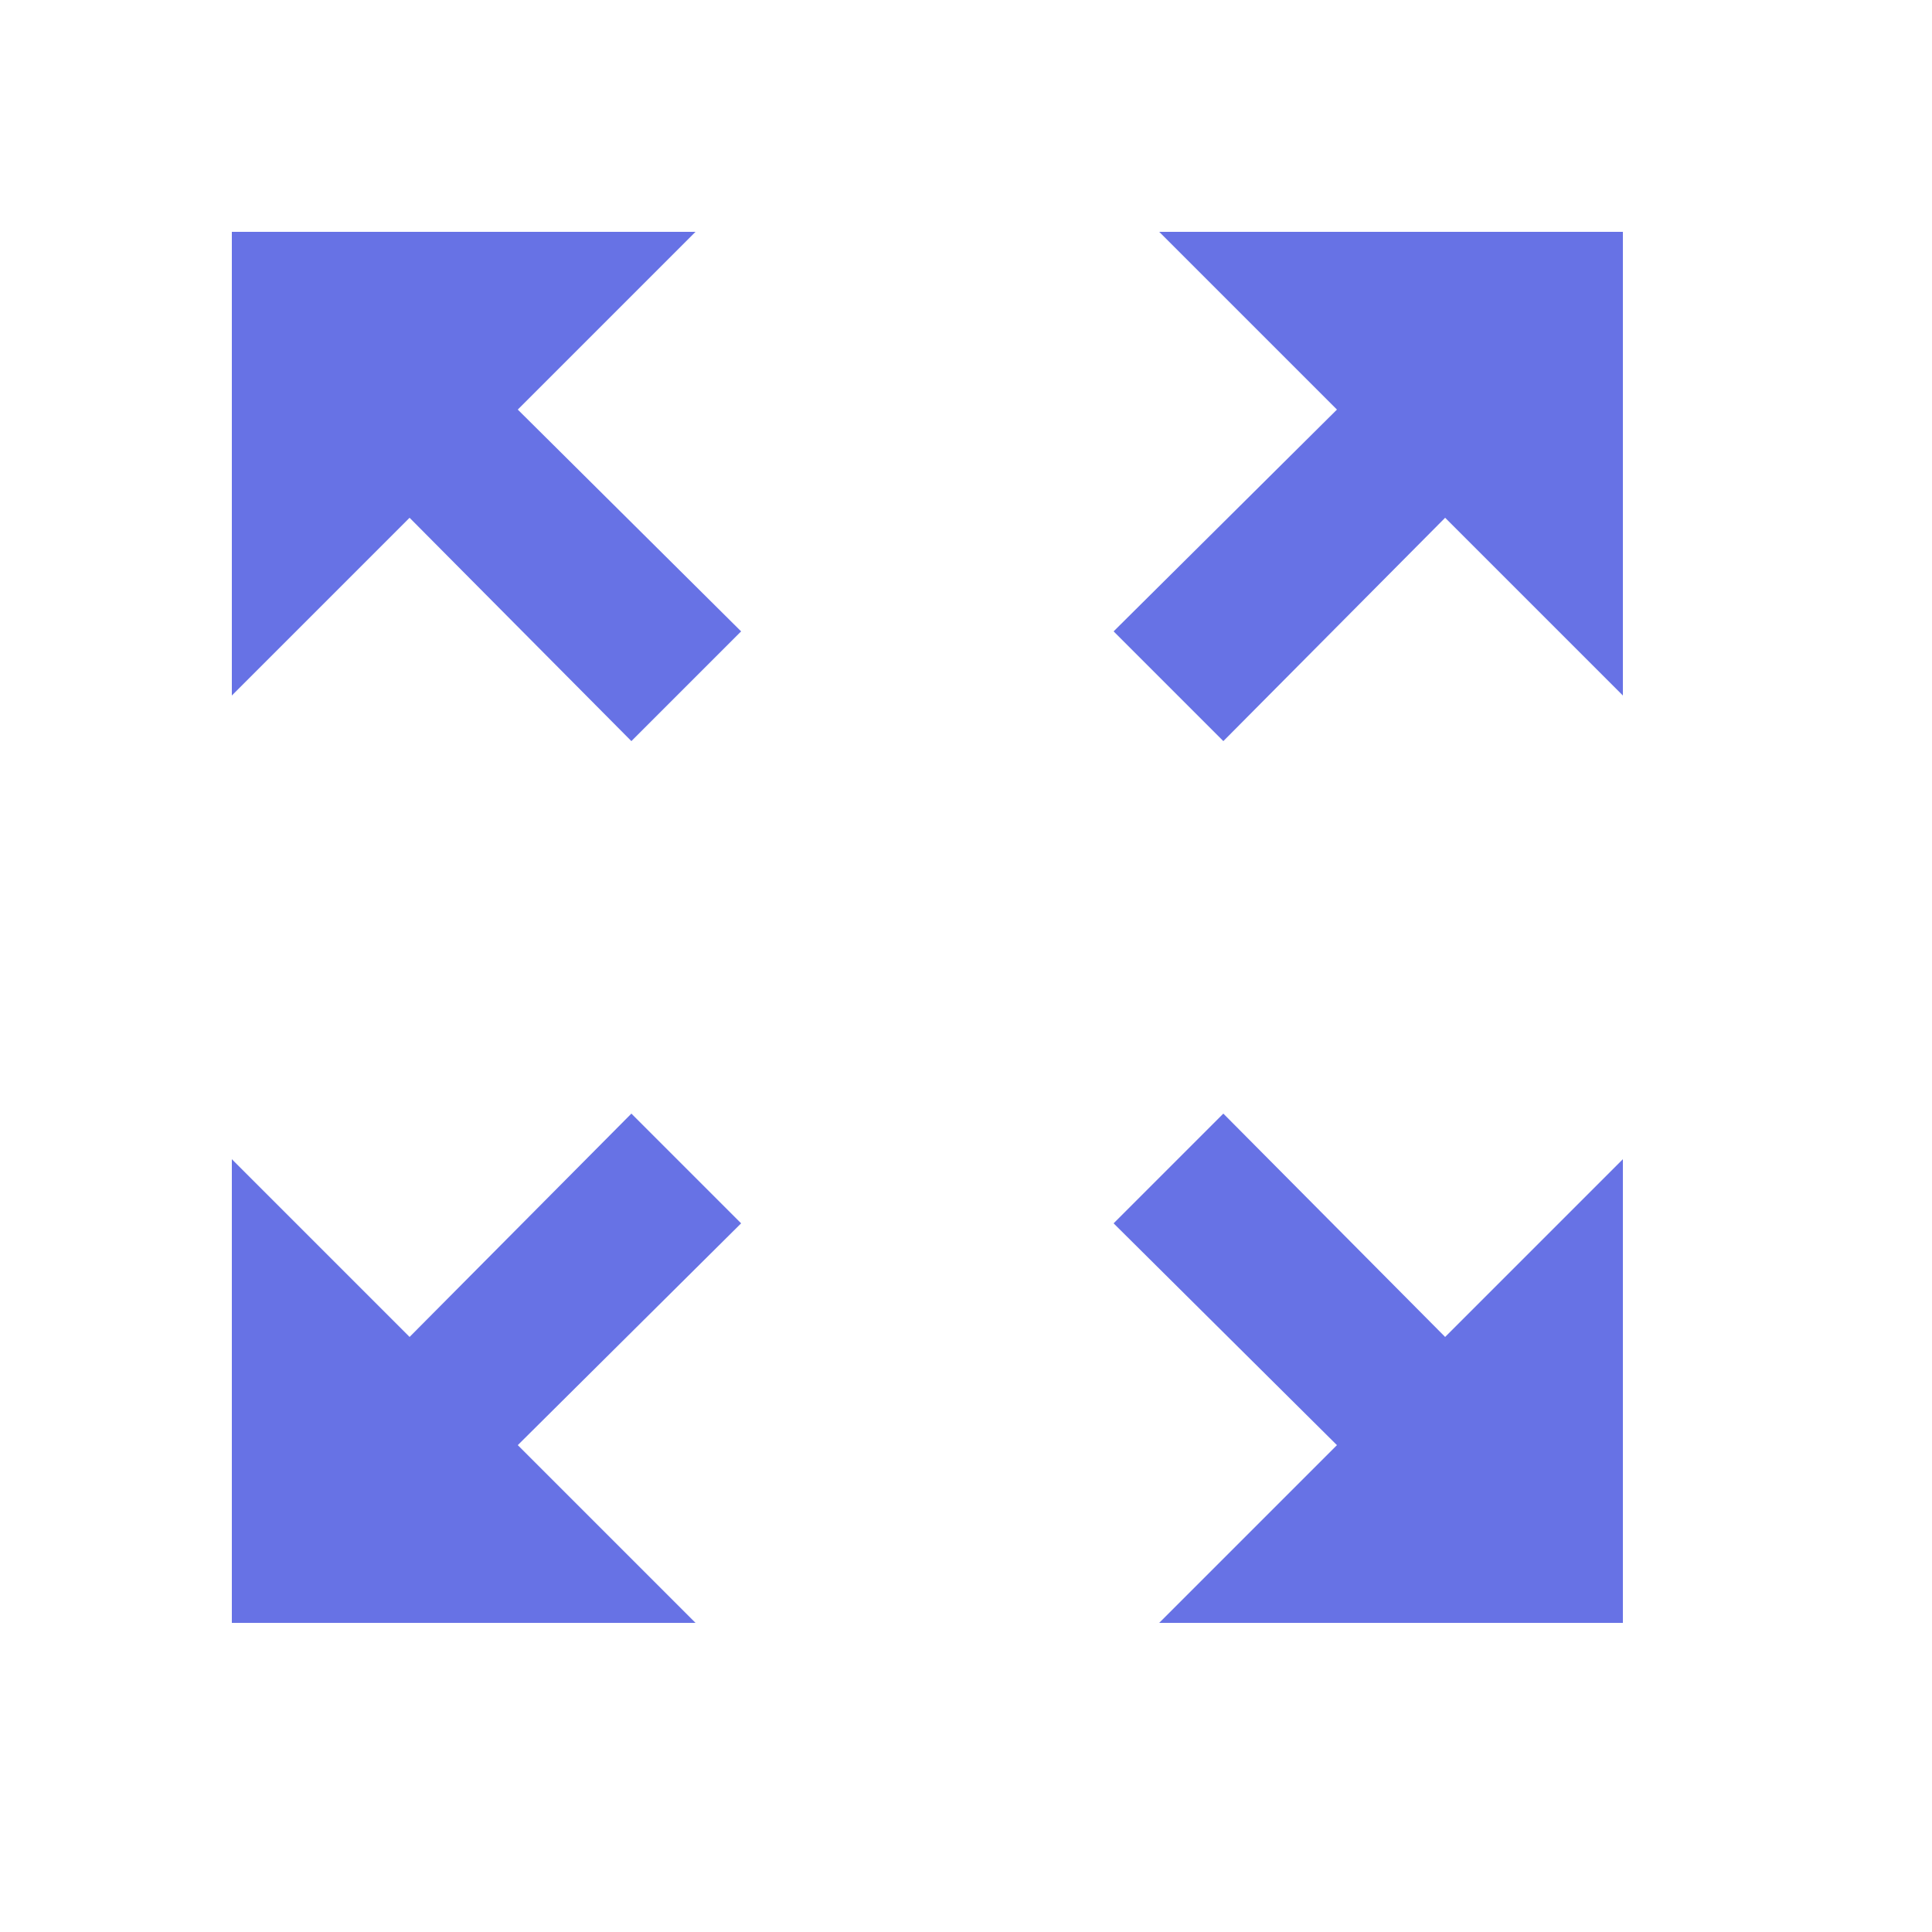
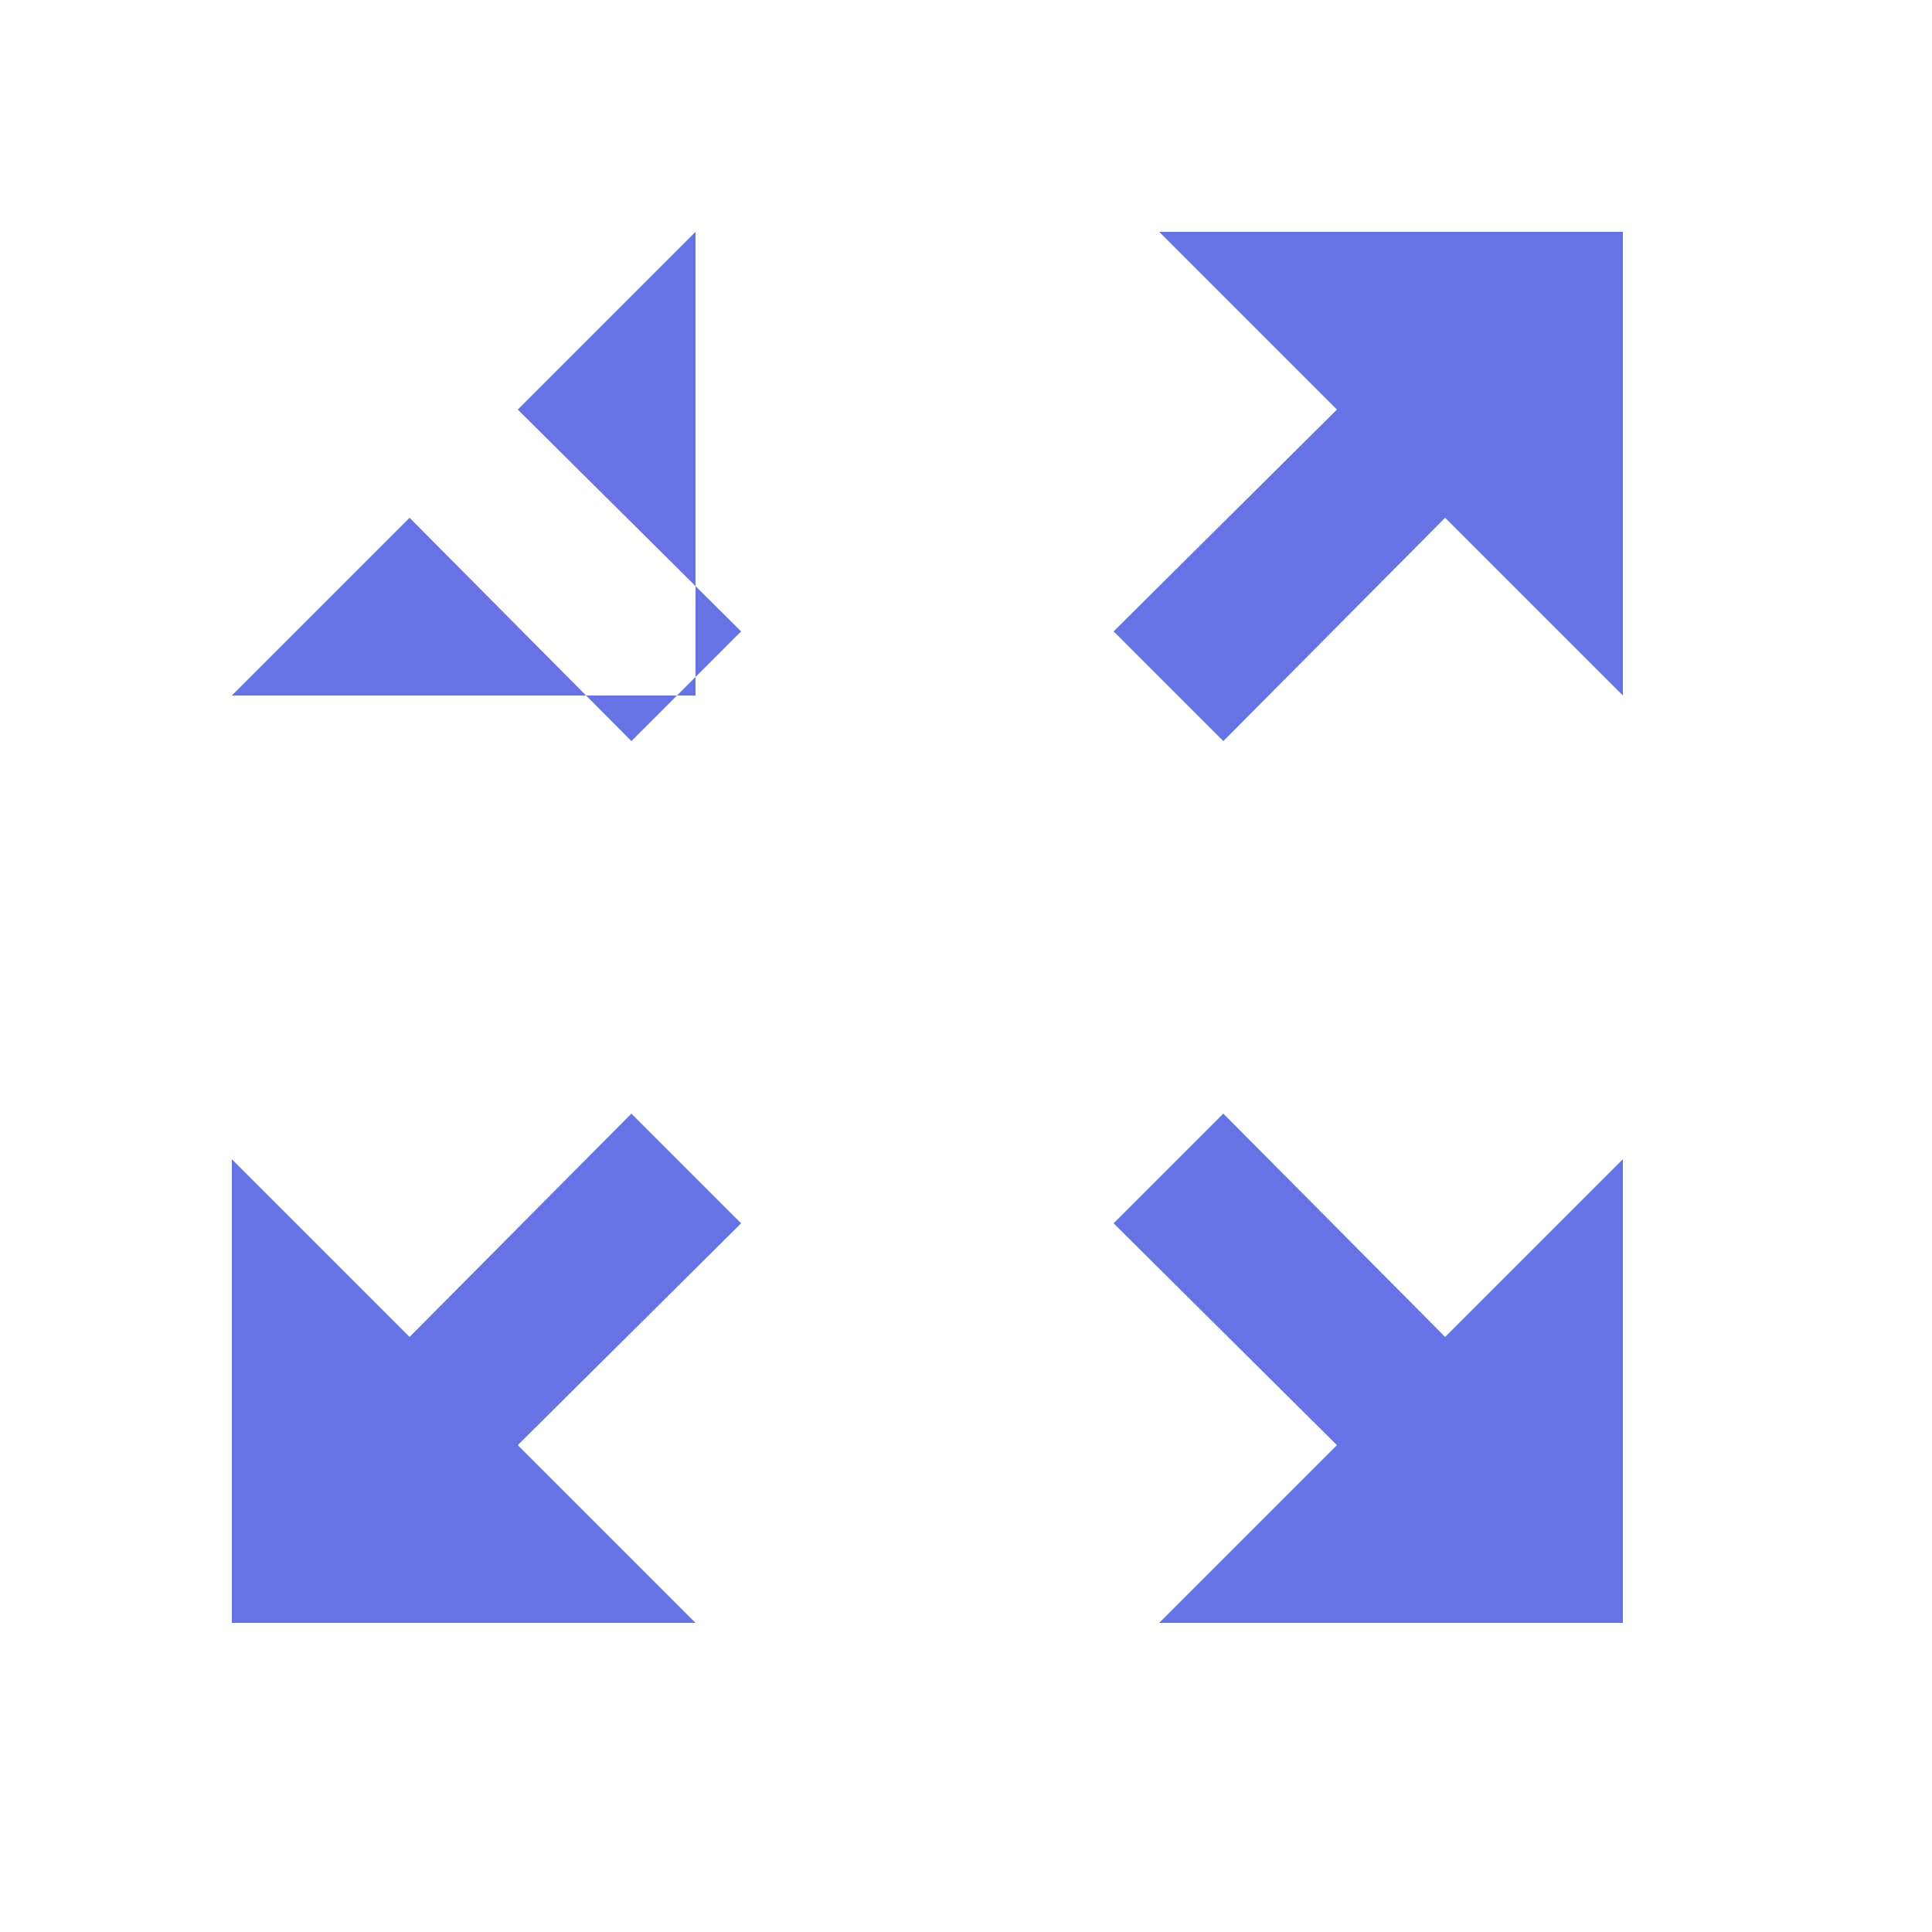
<svg xmlns="http://www.w3.org/2000/svg" viewBox="0 0 25 25" fill="#6772e5" width="30" height="30">
  <g>
-     <rect fill="none" height="24" width="24" />
-   </g>
+     </g>
  <g>
    <g>
      <g>
-         <path d="M15,3l2.3,2.3l-2.89,2.87l1.42,1.42L18.7,6.7L21,9V3H15z M3,9l2.3-2.3l2.87,2.89l1.42-1.42L6.7,5.3L9,3H3V9z M9,21 l-2.3-2.3l2.89-2.87l-1.42-1.42L5.3,17.3L3,15v6H9z M21,15l-2.3,2.3l-2.87-2.89l-1.42,1.42l2.89,2.87L15,21h6V15z" />
+         <path d="M15,3l2.3,2.3l-2.89,2.87l1.42,1.42L18.7,6.7L21,9V3H15z M3,9l2.3-2.3l2.87,2.89l1.42-1.42L6.7,5.3L9,3V9z M9,21 l-2.3-2.3l2.89-2.87l-1.42-1.42L5.3,17.3L3,15v6H9z M21,15l-2.3,2.3l-2.87-2.89l-1.42,1.42l2.89,2.87L15,21h6V15z" />
      </g>
    </g>
  </g>
</svg>